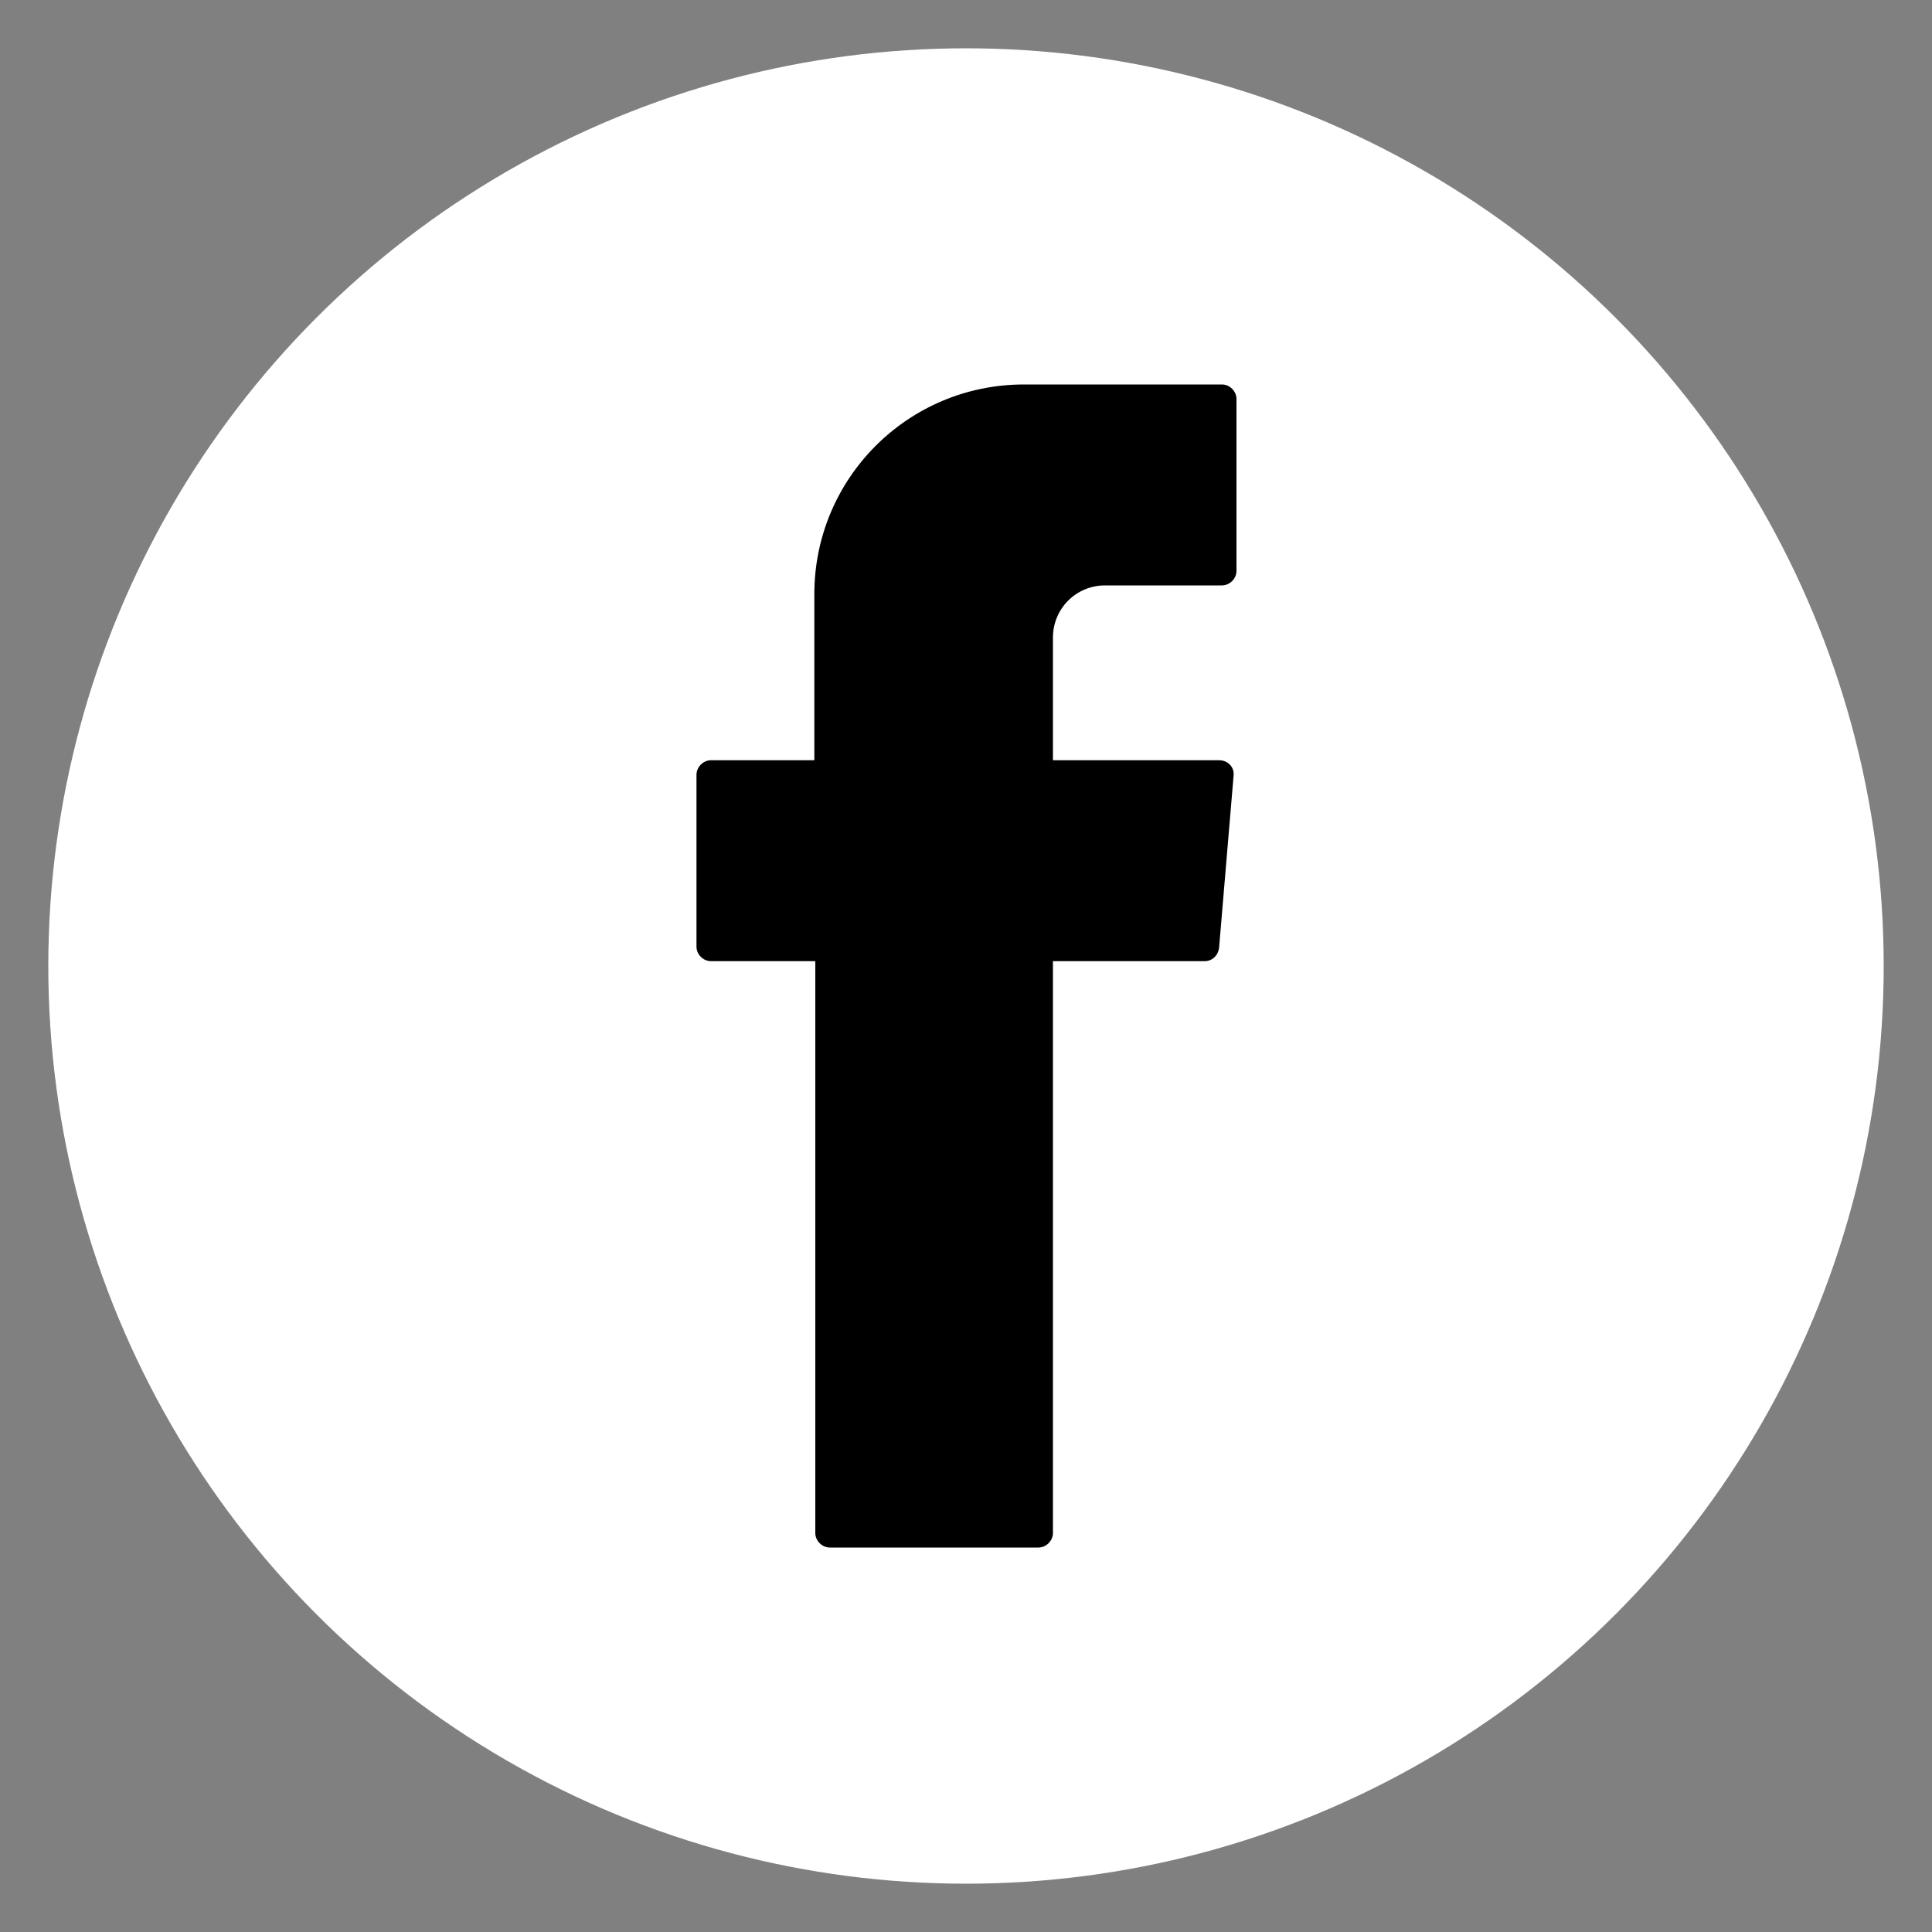
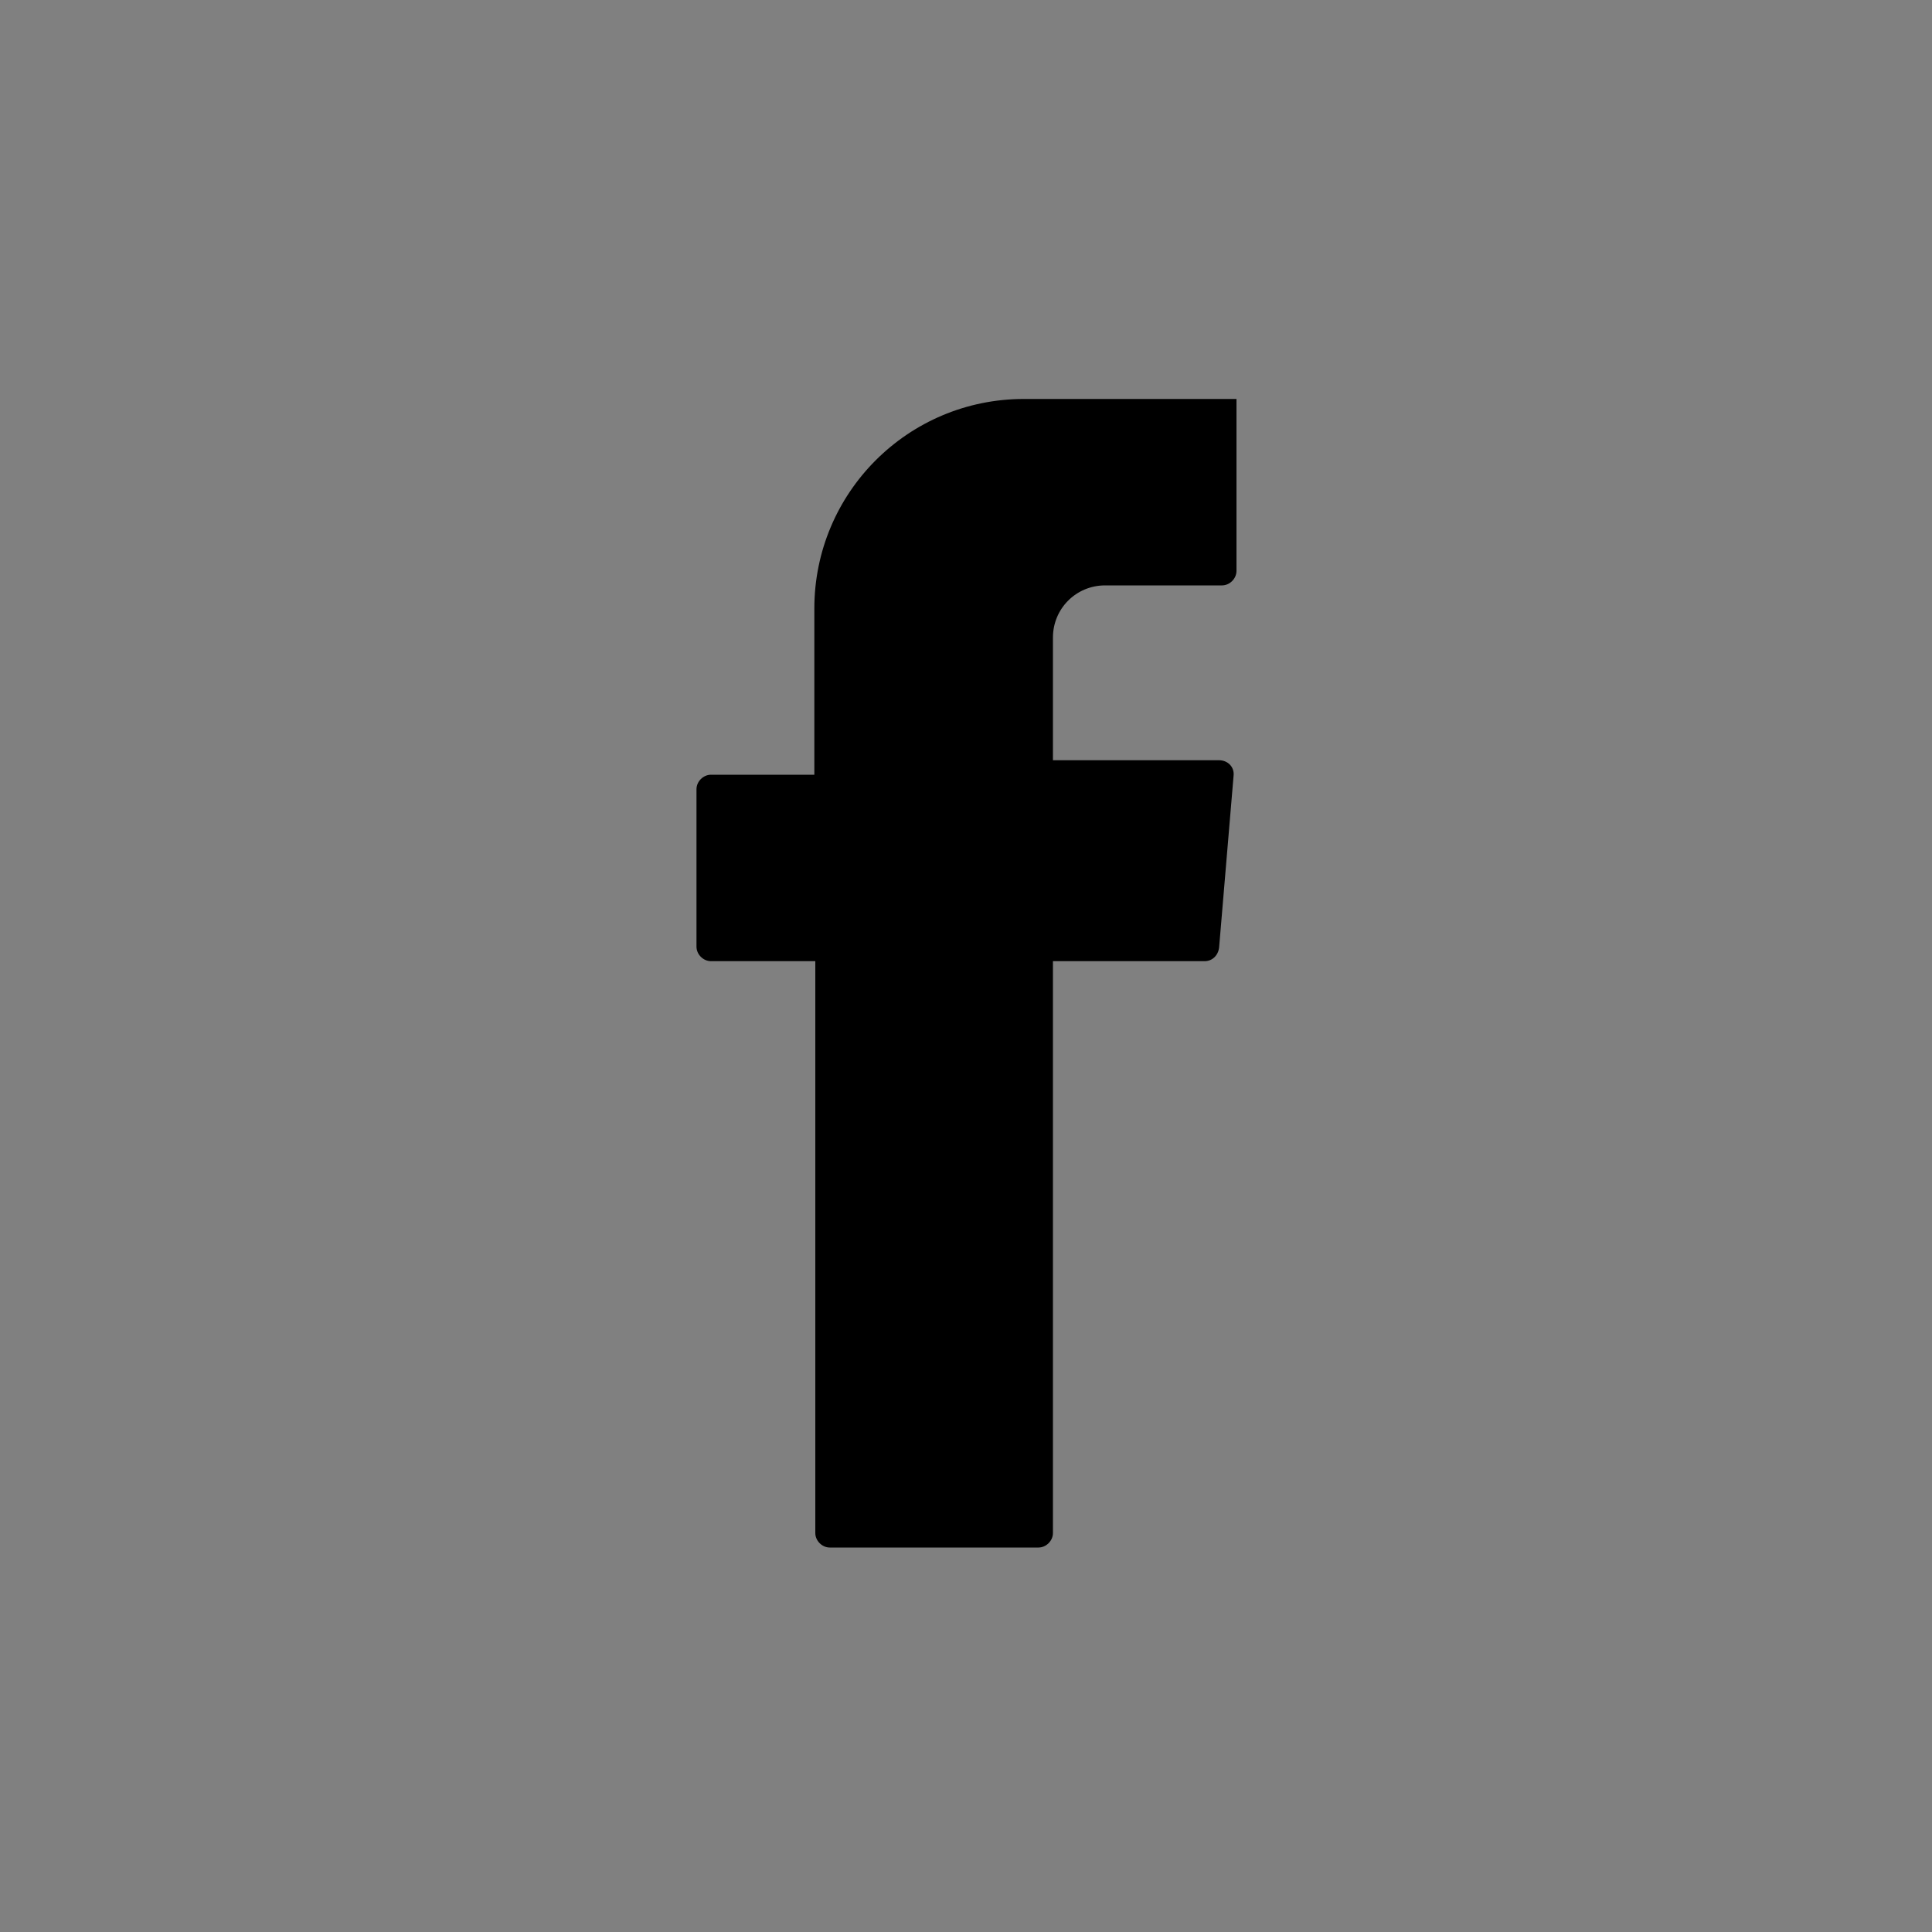
<svg xmlns="http://www.w3.org/2000/svg" version="1.1" id="Capa_1" x="0px" y="0px" viewBox="0 0 200 200" style="enable-background:new 0 0 200 200;" xml:space="preserve">
  <rect x="0" y="0" width="200" height="200" fill="#808080" stroke="none" />
  <style type="text/css">
	.st0{fill:#FFFFFF;}
</style>
  <g>
-     <ellipse class="st0" cx="100" cy="100" rx="95" ry="95" />
-     <path d="M84.4,100.5v58.2c0,0.8,0.7,1.5,1.5,1.5h21.6c0.8,0,1.5-0.7,1.5-1.5V99.5h15.7c0.8,0,1.4-0.6,1.5-1.4l1.5-17.8   c0.1-0.9-0.6-1.6-1.5-1.6H109V66c0-3,2.4-5.4,5.4-5.4h12.1c0.8,0,1.5-0.7,1.5-1.5V41.3c0-0.8-0.7-1.5-1.5-1.5H106   c-12,0-21.7,9.7-21.7,21.7v17.2H73.6c-0.8,0-1.5,0.7-1.5,1.5V98c0,0.8,0.7,1.5,1.5,1.5h10.8V100.5z" />
+     <path d="M84.4,100.5v58.2c0,0.8,0.7,1.5,1.5,1.5h21.6c0.8,0,1.5-0.7,1.5-1.5V99.5h15.7c0.8,0,1.4-0.6,1.5-1.4l1.5-17.8   c0.1-0.9-0.6-1.6-1.5-1.6H109V66c0-3,2.4-5.4,5.4-5.4h12.1c0.8,0,1.5-0.7,1.5-1.5V41.3H106   c-12,0-21.7,9.7-21.7,21.7v17.2H73.6c-0.8,0-1.5,0.7-1.5,1.5V98c0,0.8,0.7,1.5,1.5,1.5h10.8V100.5z" />
  </g>
</svg>